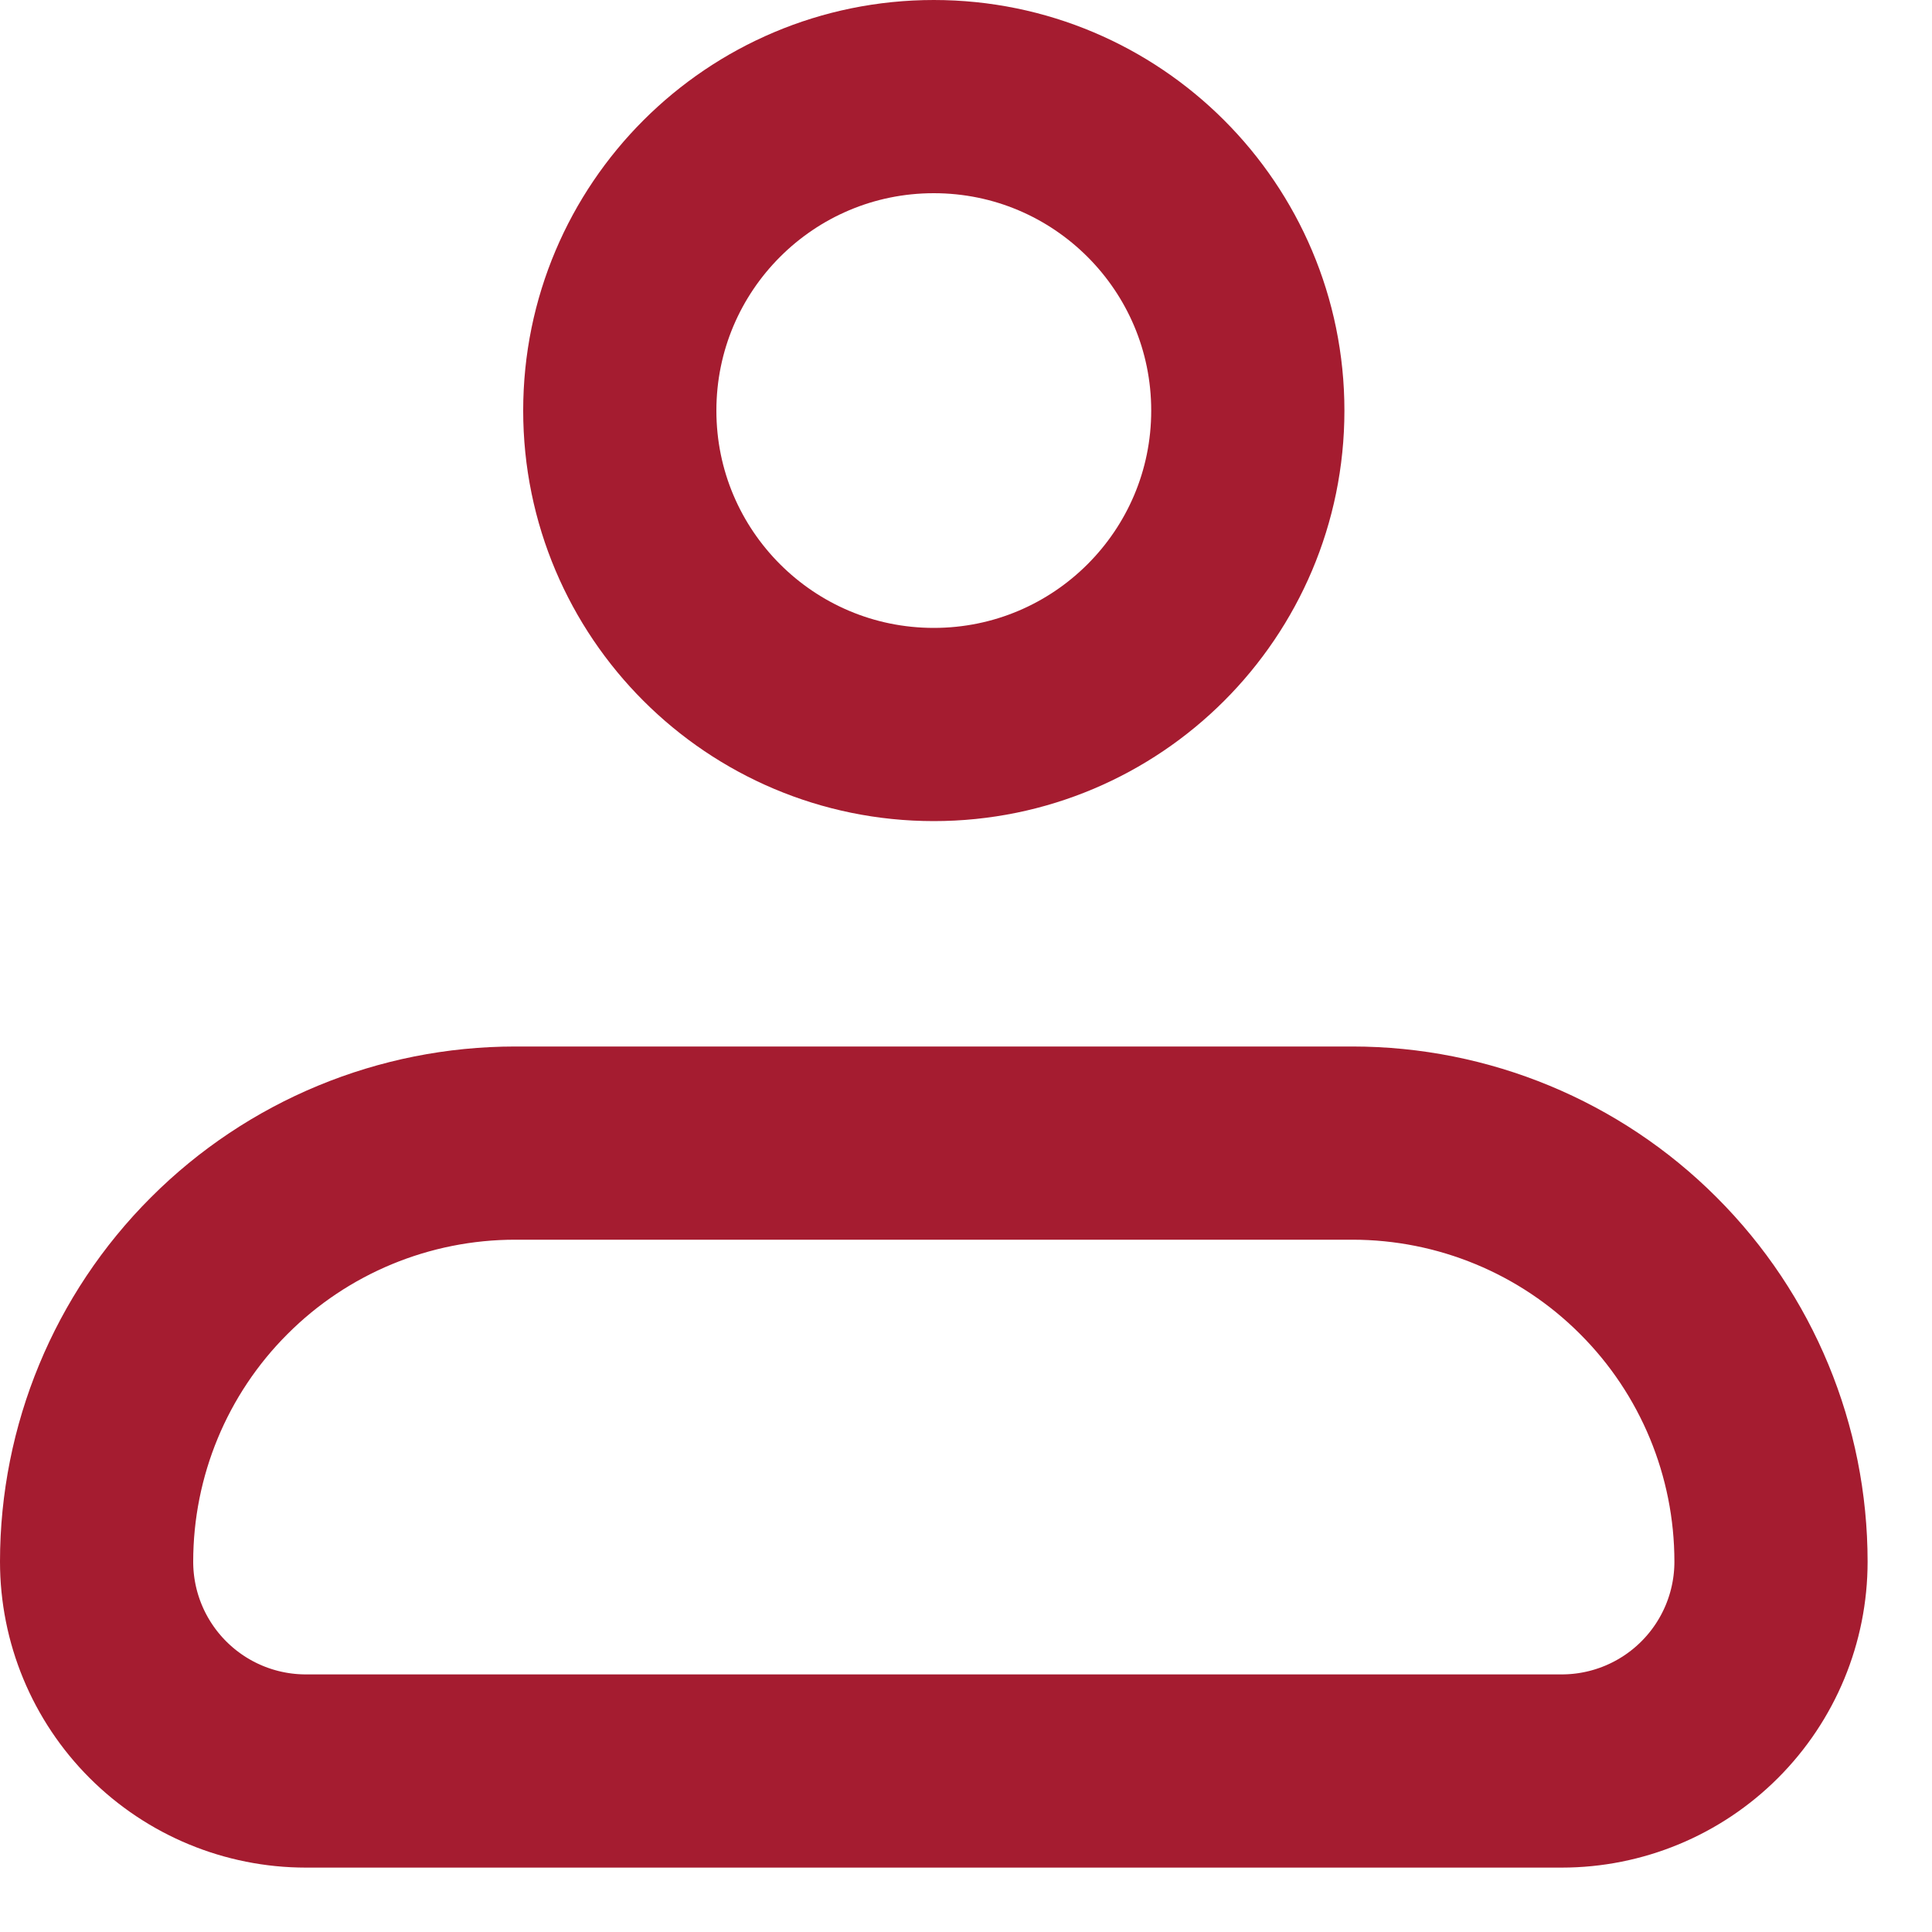
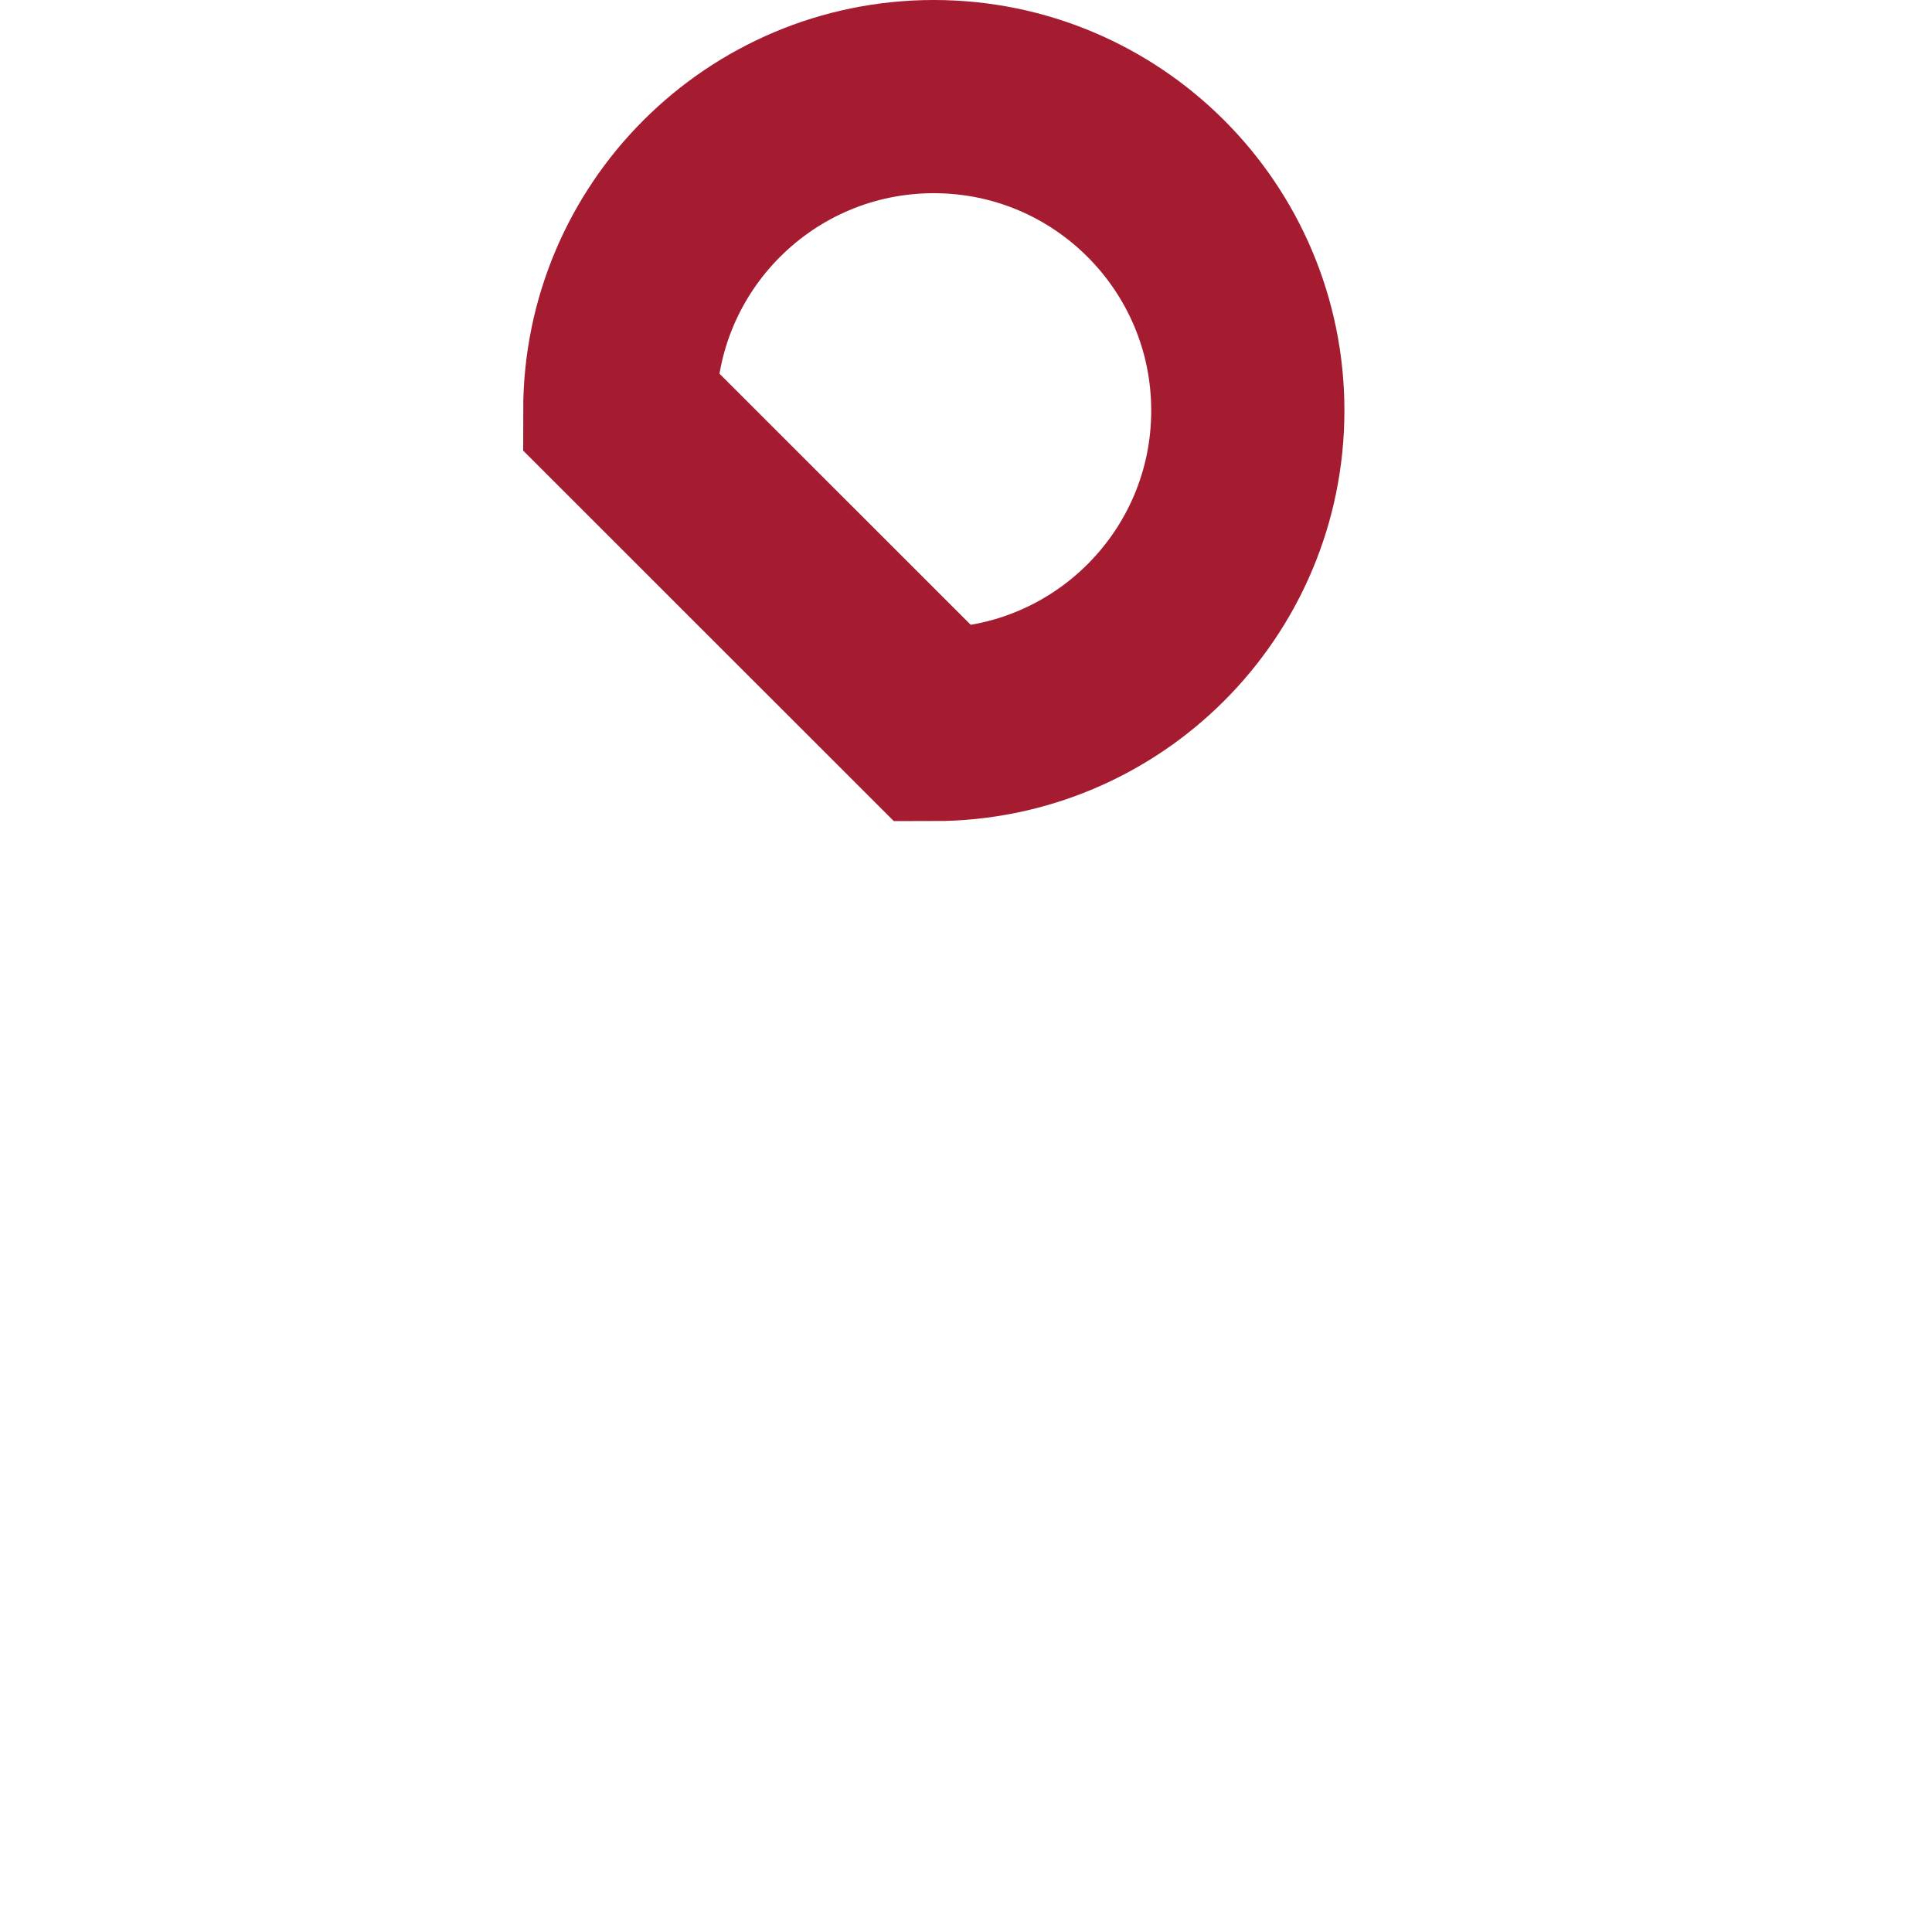
<svg xmlns="http://www.w3.org/2000/svg" width="15" height="15" viewBox="0 0 15 15" fill="none">
-   <path d="M0.75 12.125C0.75 11.263 1.092 10.436 1.702 9.827C2.311 9.217 3.138 8.875 4 8.875H10.5C11.362 8.875 12.189 9.217 12.798 9.827C13.408 10.436 13.75 11.263 13.75 12.125C13.75 12.556 13.579 12.969 13.274 13.274C12.969 13.579 12.556 13.75 12.125 13.75H2.375C1.944 13.75 1.531 13.579 1.226 13.274C0.921 12.969 0.75 12.556 0.75 12.125Z" stroke="#A51C30" stroke-width="1.5" stroke-linejoin="round" />
-   <path d="M7.25 5.625C8.596 5.625 9.688 4.534 9.688 3.188C9.688 1.841 8.596 0.75 7.25 0.75C5.904 0.75 4.812 1.841 4.812 3.188C4.812 4.534 5.904 5.625 7.25 5.625Z" stroke="#A51C30" stroke-width="1.5" />
+   <path d="M7.25 5.625C8.596 5.625 9.688 4.534 9.688 3.188C9.688 1.841 8.596 0.75 7.25 0.75C5.904 0.75 4.812 1.841 4.812 3.188Z" stroke="#A51C30" stroke-width="1.5" />
</svg>